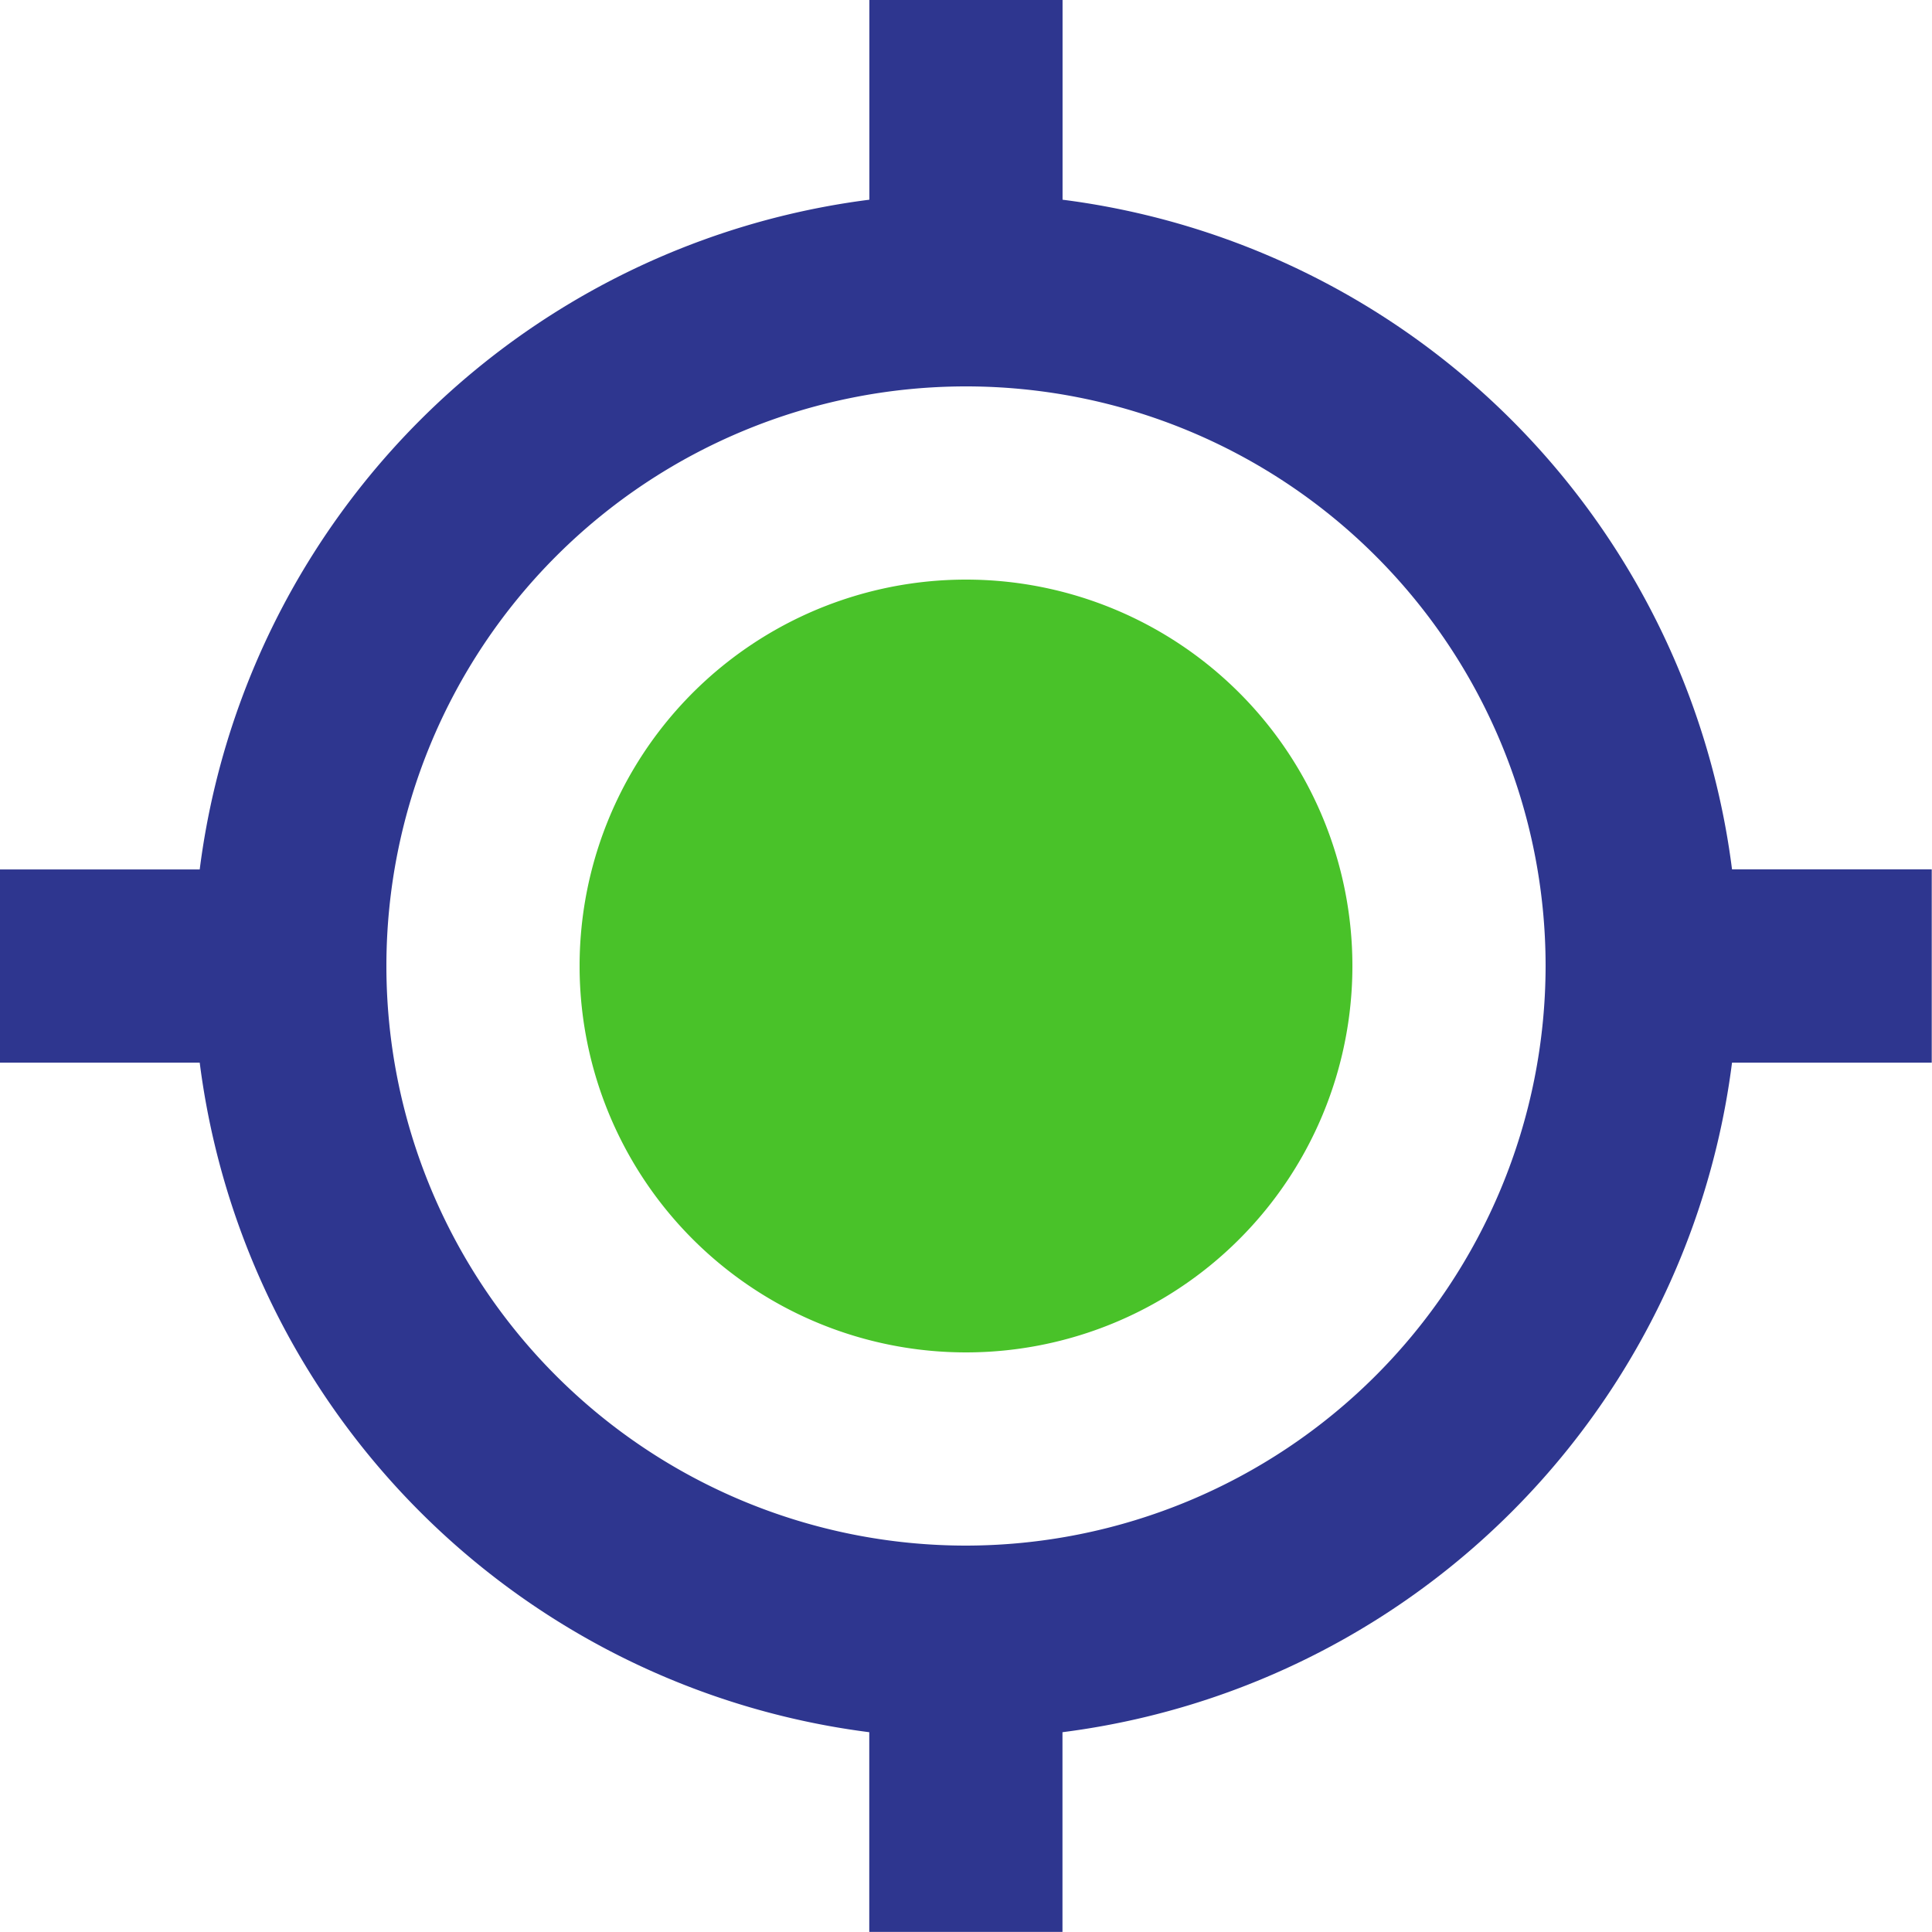
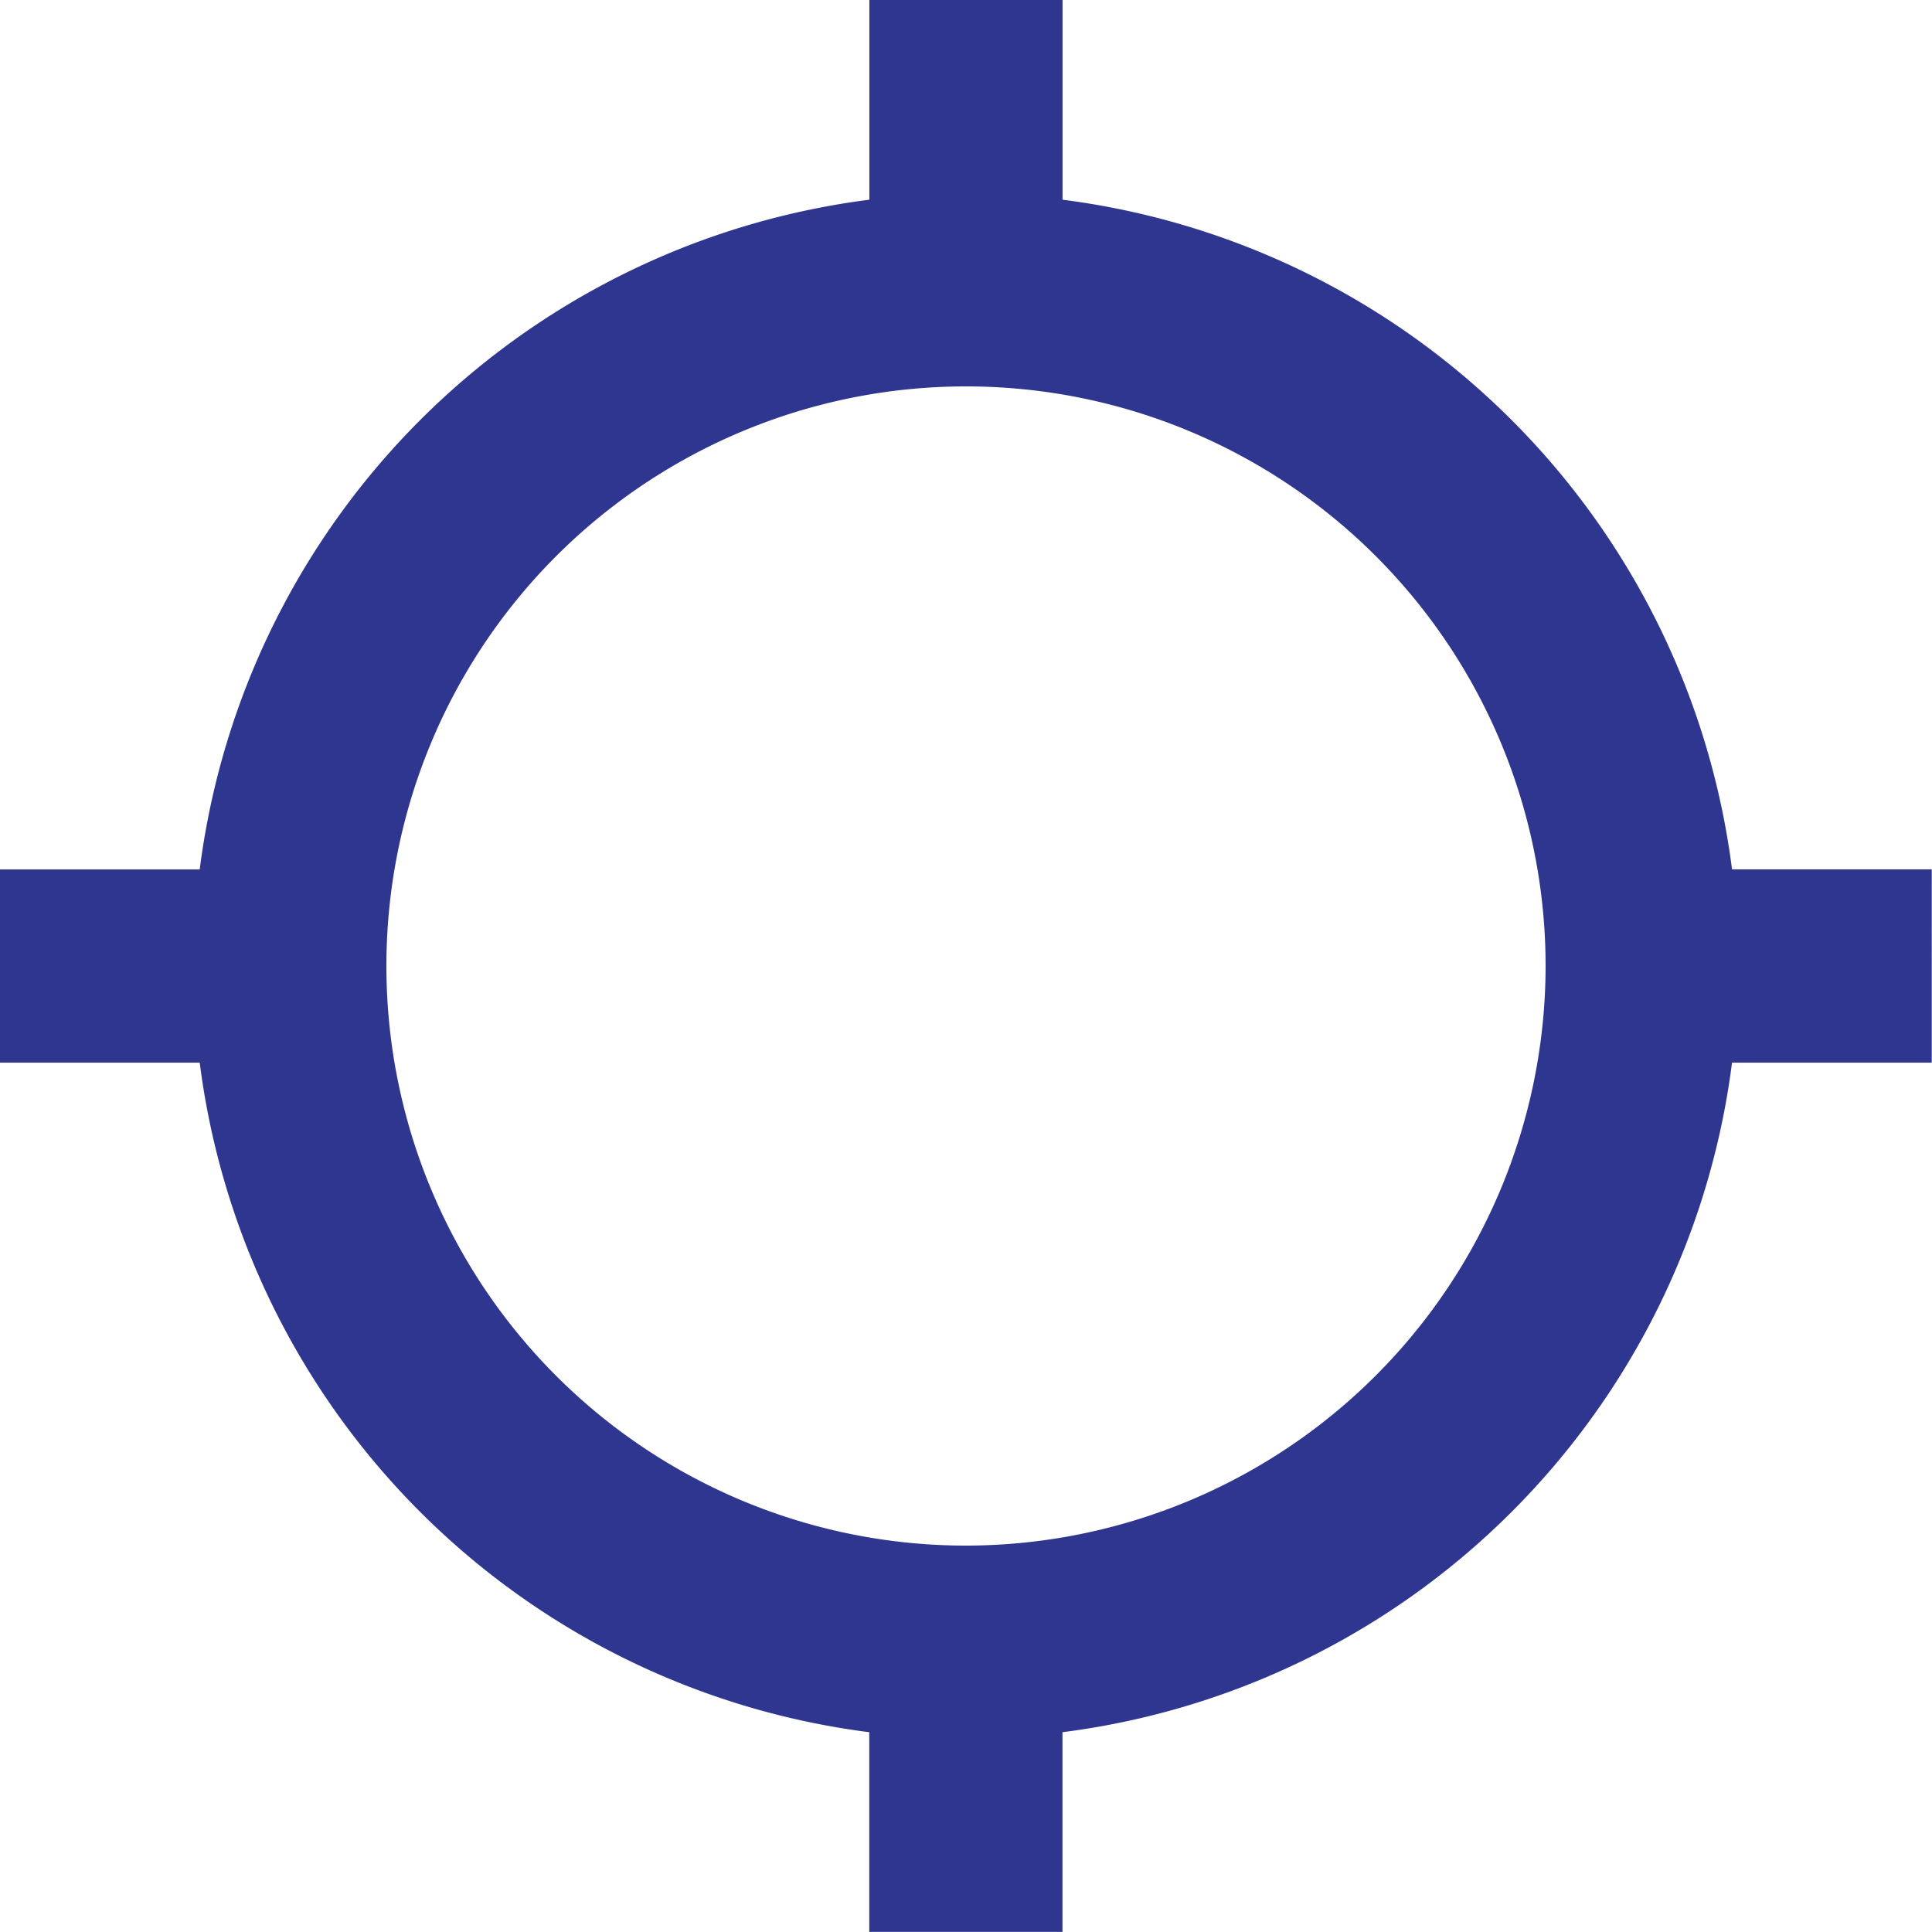
<svg xmlns="http://www.w3.org/2000/svg" width="22.25" height="22.25" viewBox="0 0 22.25 22.25">
  <g id="bx-current-location" transform="translate(-3 -3)">
-     <path id="Path_17486" data-name="Path 17486" d="M20.9,16.45A4.45,4.45,0,1,1,16.45,12,4.45,4.45,0,0,1,20.9,16.45Z" transform="translate(-2.325 -2.325)" fill="#49c229" />
    <path id="Path_17487" data-name="Path 17487" d="M15.237,5.3V3H13.012V5.3A8.911,8.911,0,0,0,5.3,13.013H3v2.225H5.3a8.909,8.909,0,0,0,7.711,7.711v2.3h2.225v-2.3a8.908,8.908,0,0,0,7.711-7.711h2.3V13.012h-2.3A8.909,8.909,0,0,0,15.237,5.3ZM14.125,20.8A6.675,6.675,0,1,1,20.8,14.125,6.682,6.682,0,0,1,14.125,20.8Z" transform="translate(0 0)" fill="#2e368f" />
  </g>
</svg>